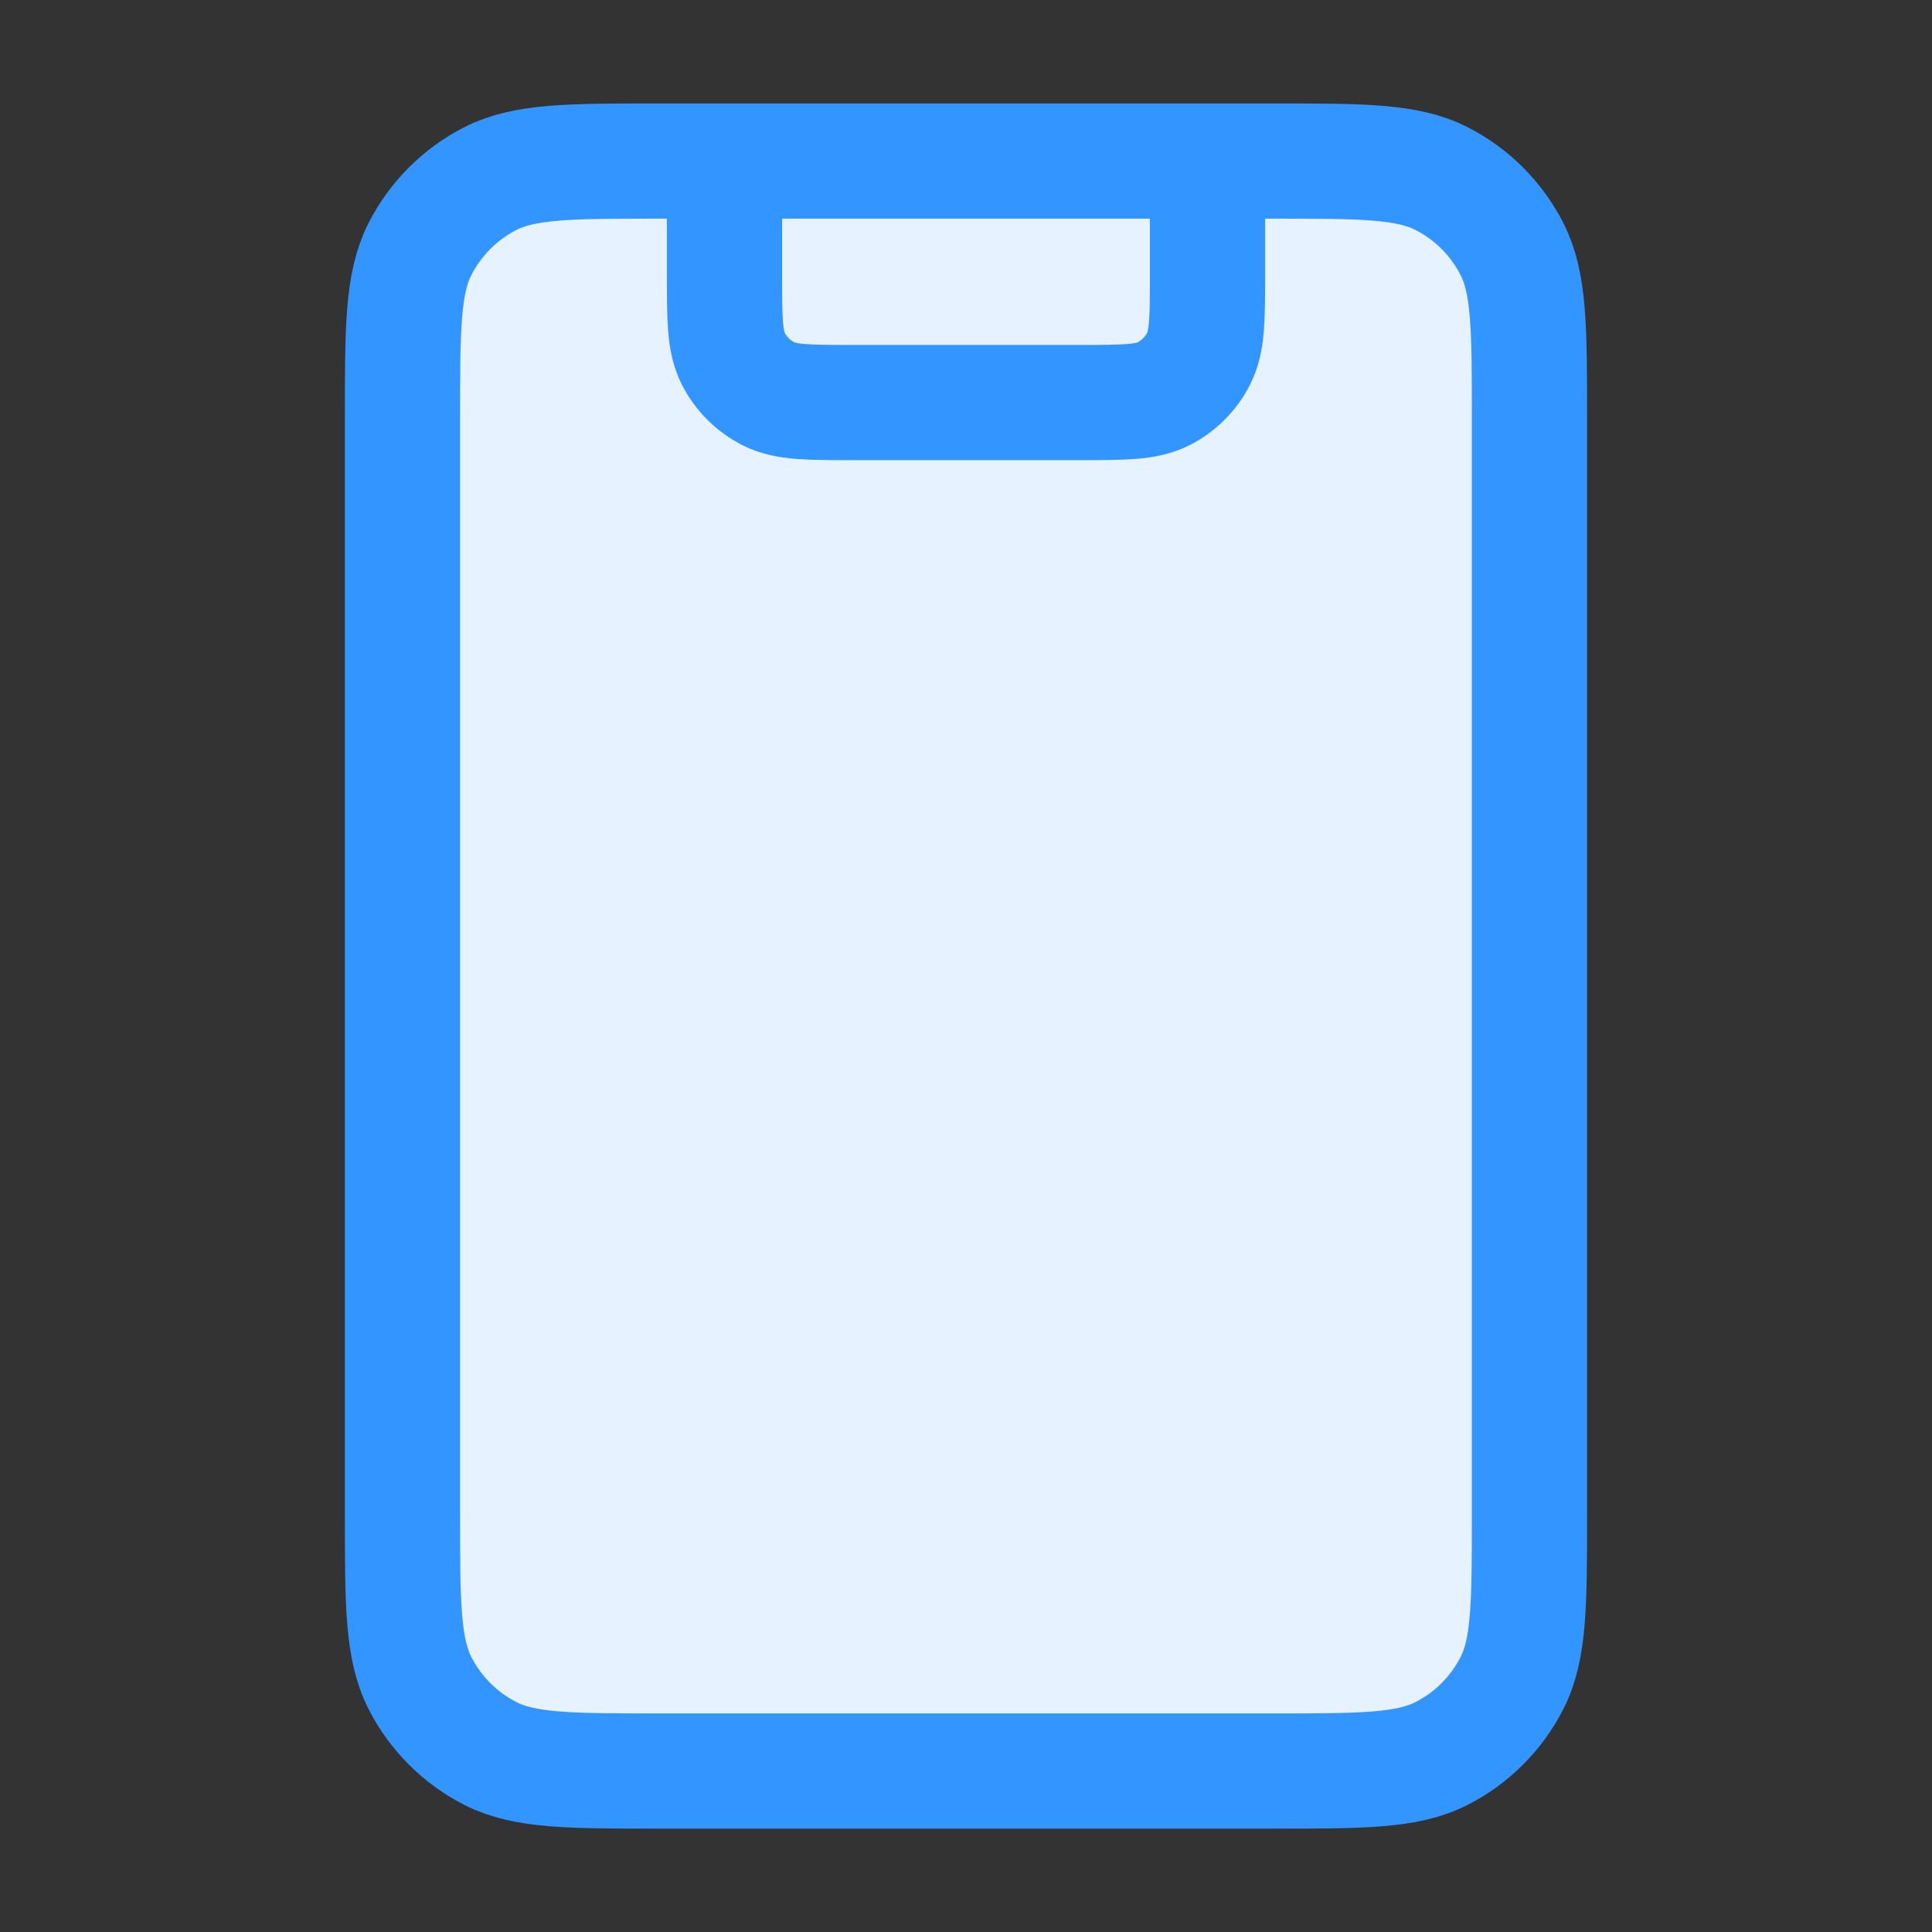
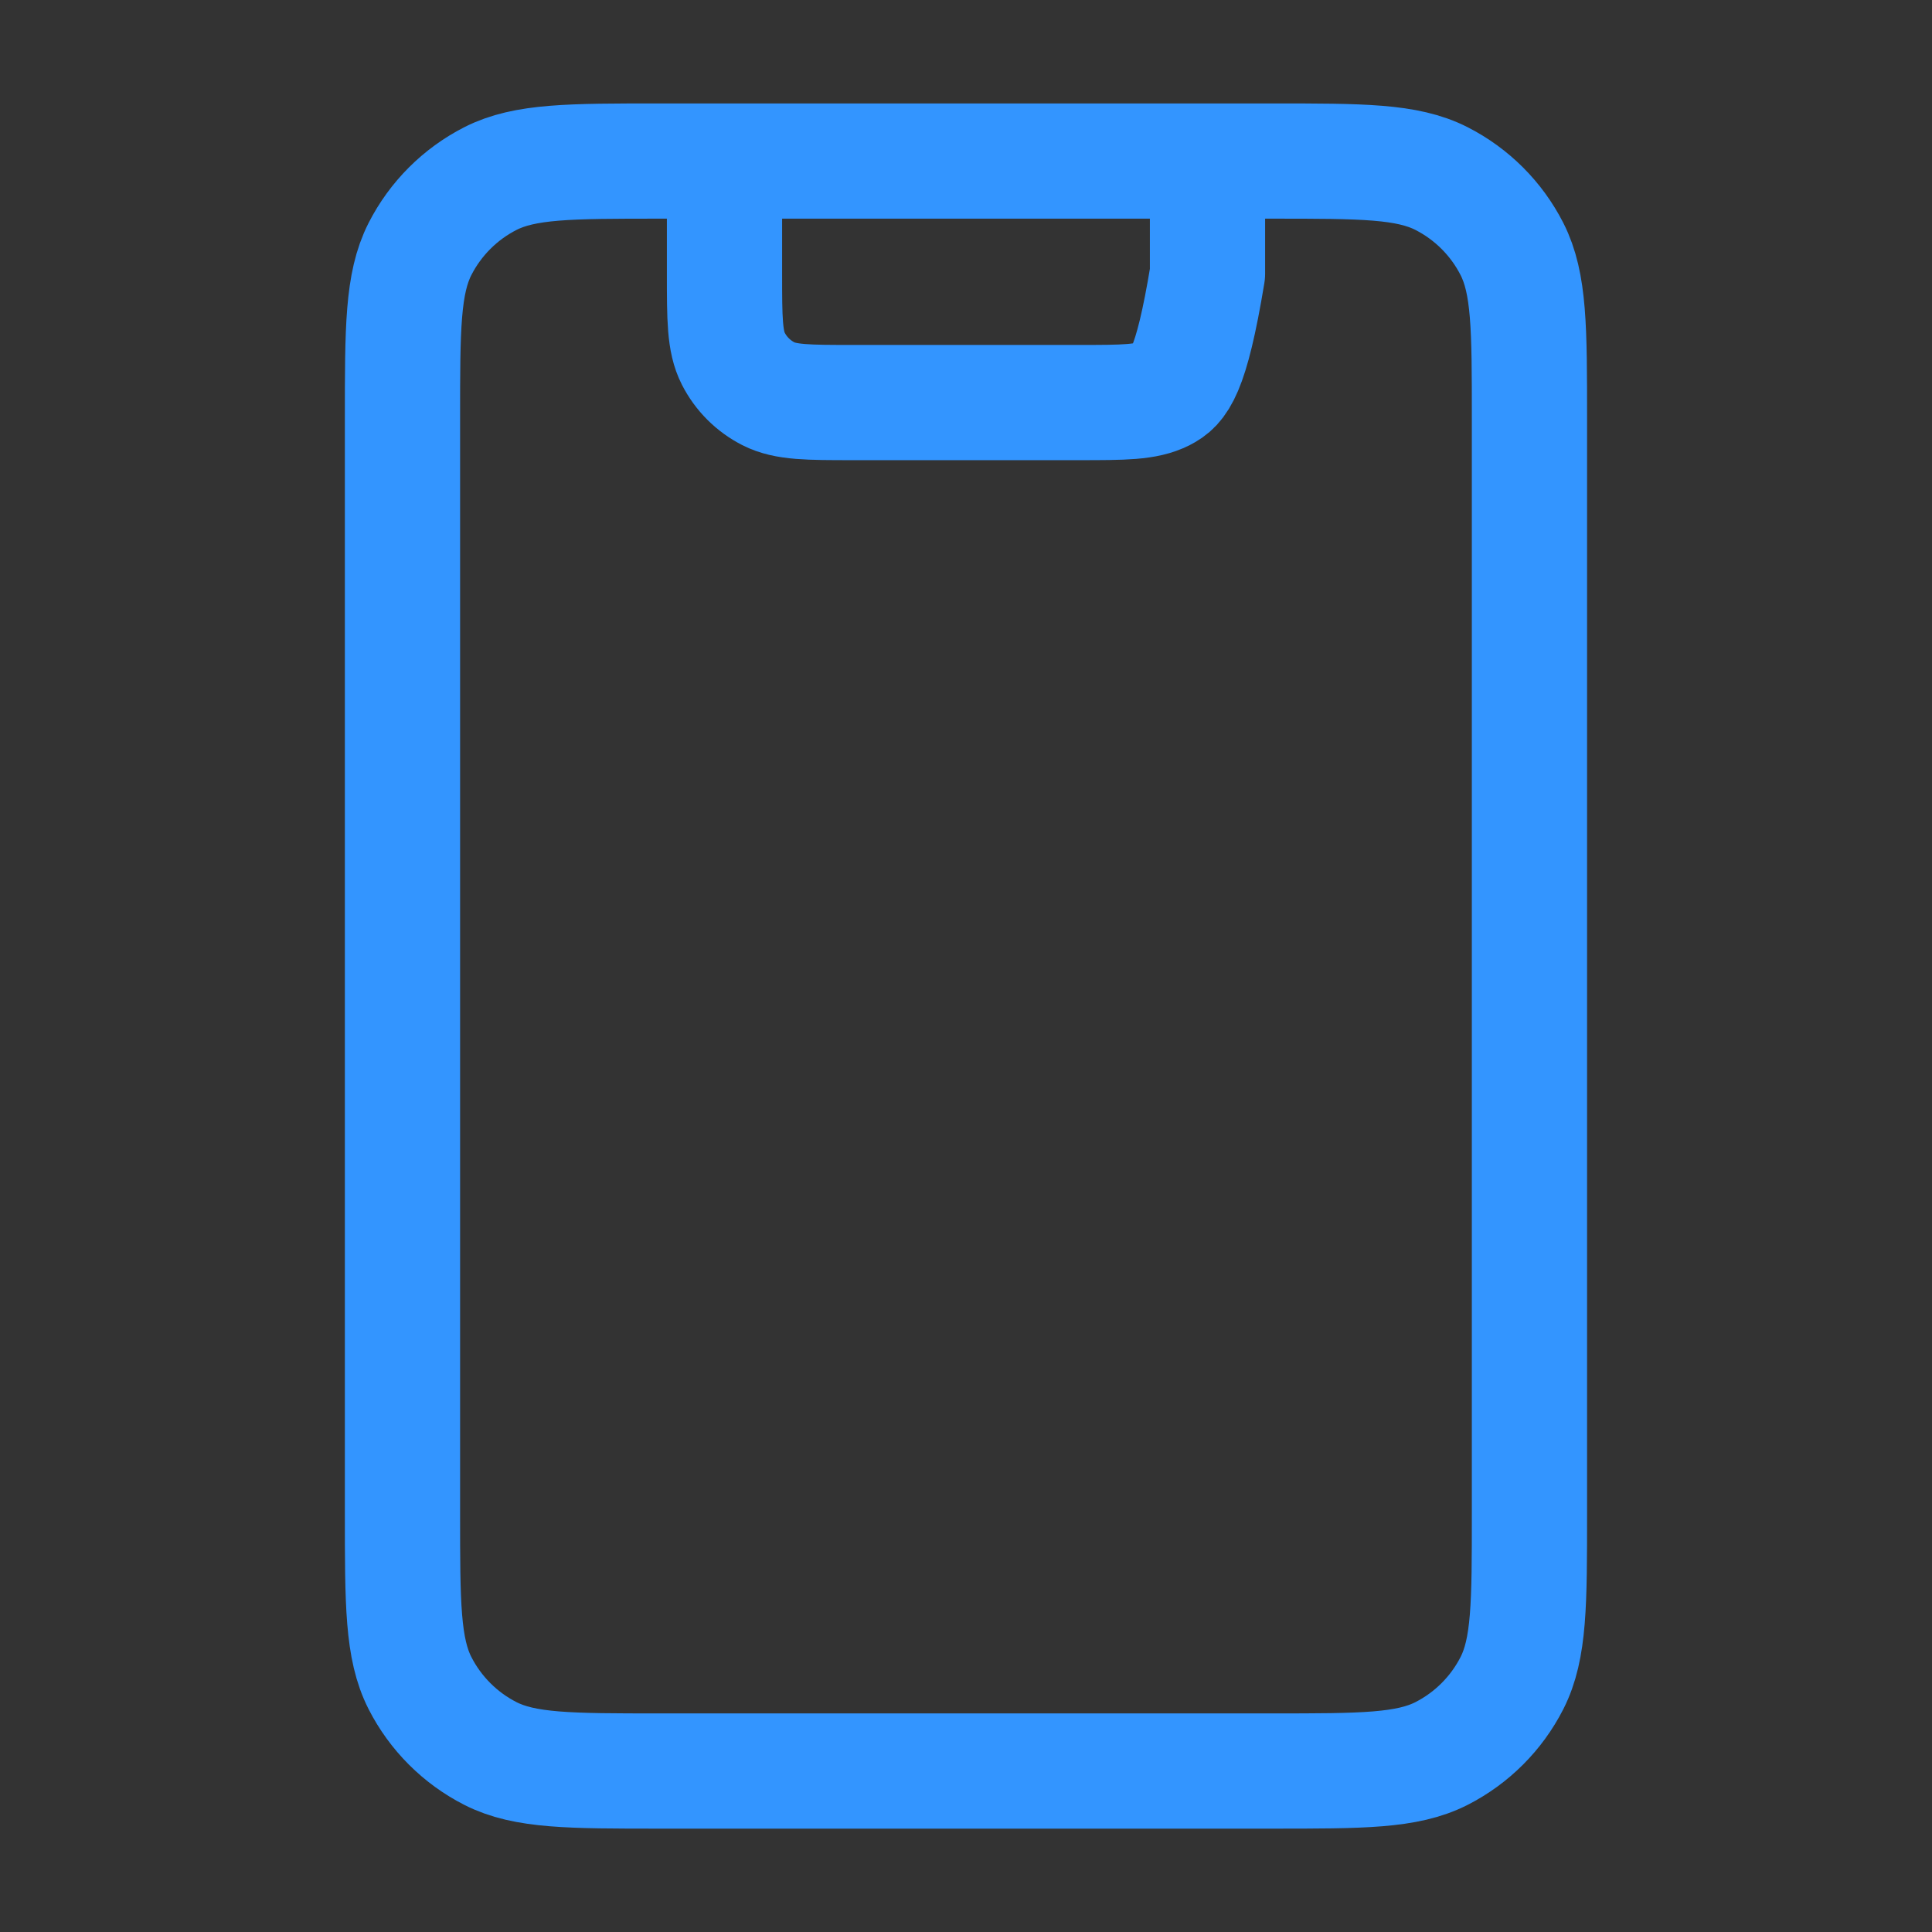
<svg xmlns="http://www.w3.org/2000/svg" width="28" height="28" viewBox="0 0 28 28" fill="none">
  <rect x="0" y="0" width="28" height="28" fill="#333333" stroke="none" />
-   <path d="M5.833 6.067C5.833 4.761 5.833 4.107 6.087 3.608C6.311 3.169 6.668 2.812 7.107 2.588C7.606 2.334 8.26 2.334 9.566 2.334H18.433C19.74 2.334 20.393 2.334 20.892 2.588C21.331 2.812 21.688 3.169 21.912 3.608C22.166 4.107 22.166 4.761 22.166 6.067V21.934C22.166 23.241 22.166 23.894 21.912 24.393C21.688 24.832 21.331 25.189 20.892 25.413C20.393 25.667 19.74 25.667 18.433 25.667H9.566C8.26 25.667 7.606 25.667 7.107 25.413C6.668 25.189 6.311 24.832 6.087 24.393C5.833 23.894 5.833 23.241 5.833 21.934V6.067Z" fill="#E6F2FF" />
-   <path d="M17.5 2.334V3.967C17.5 4.621 17.5 4.947 17.372 5.197C17.261 5.417 17.082 5.595 16.863 5.707C16.613 5.834 16.286 5.834 15.633 5.834H12.366C11.713 5.834 11.386 5.834 11.137 5.707C10.917 5.595 10.739 5.417 10.627 5.197C10.5 4.947 10.5 4.621 10.5 3.967V2.334M9.566 25.667H18.433C19.74 25.667 20.393 25.667 20.892 25.413C21.331 25.189 21.688 24.832 21.912 24.393C22.166 23.894 22.166 23.241 22.166 21.934V6.067C22.166 4.761 22.166 4.107 21.912 3.608C21.688 3.169 21.331 2.812 20.892 2.588C20.393 2.334 19.74 2.334 18.433 2.334H9.566C8.26 2.334 7.606 2.334 7.107 2.588C6.668 2.812 6.311 3.169 6.087 3.608C5.833 4.107 5.833 4.761 5.833 6.067V21.934C5.833 23.241 5.833 23.894 6.087 24.393C6.311 24.832 6.668 25.189 7.107 25.413C7.606 25.667 8.26 25.667 9.566 25.667Z" stroke="#3395FF" stroke-width="1.67" stroke-linecap="round" stroke-linejoin="round" />
+   <path d="M17.5 2.334V3.967C17.261 5.417 17.082 5.595 16.863 5.707C16.613 5.834 16.286 5.834 15.633 5.834H12.366C11.713 5.834 11.386 5.834 11.137 5.707C10.917 5.595 10.739 5.417 10.627 5.197C10.5 4.947 10.5 4.621 10.5 3.967V2.334M9.566 25.667H18.433C19.74 25.667 20.393 25.667 20.892 25.413C21.331 25.189 21.688 24.832 21.912 24.393C22.166 23.894 22.166 23.241 22.166 21.934V6.067C22.166 4.761 22.166 4.107 21.912 3.608C21.688 3.169 21.331 2.812 20.892 2.588C20.393 2.334 19.74 2.334 18.433 2.334H9.566C8.26 2.334 7.606 2.334 7.107 2.588C6.668 2.812 6.311 3.169 6.087 3.608C5.833 4.107 5.833 4.761 5.833 6.067V21.934C5.833 23.241 5.833 23.894 6.087 24.393C6.311 24.832 6.668 25.189 7.107 25.413C7.606 25.667 8.26 25.667 9.566 25.667Z" stroke="#3395FF" stroke-width="1.67" stroke-linecap="round" stroke-linejoin="round" />
</svg>